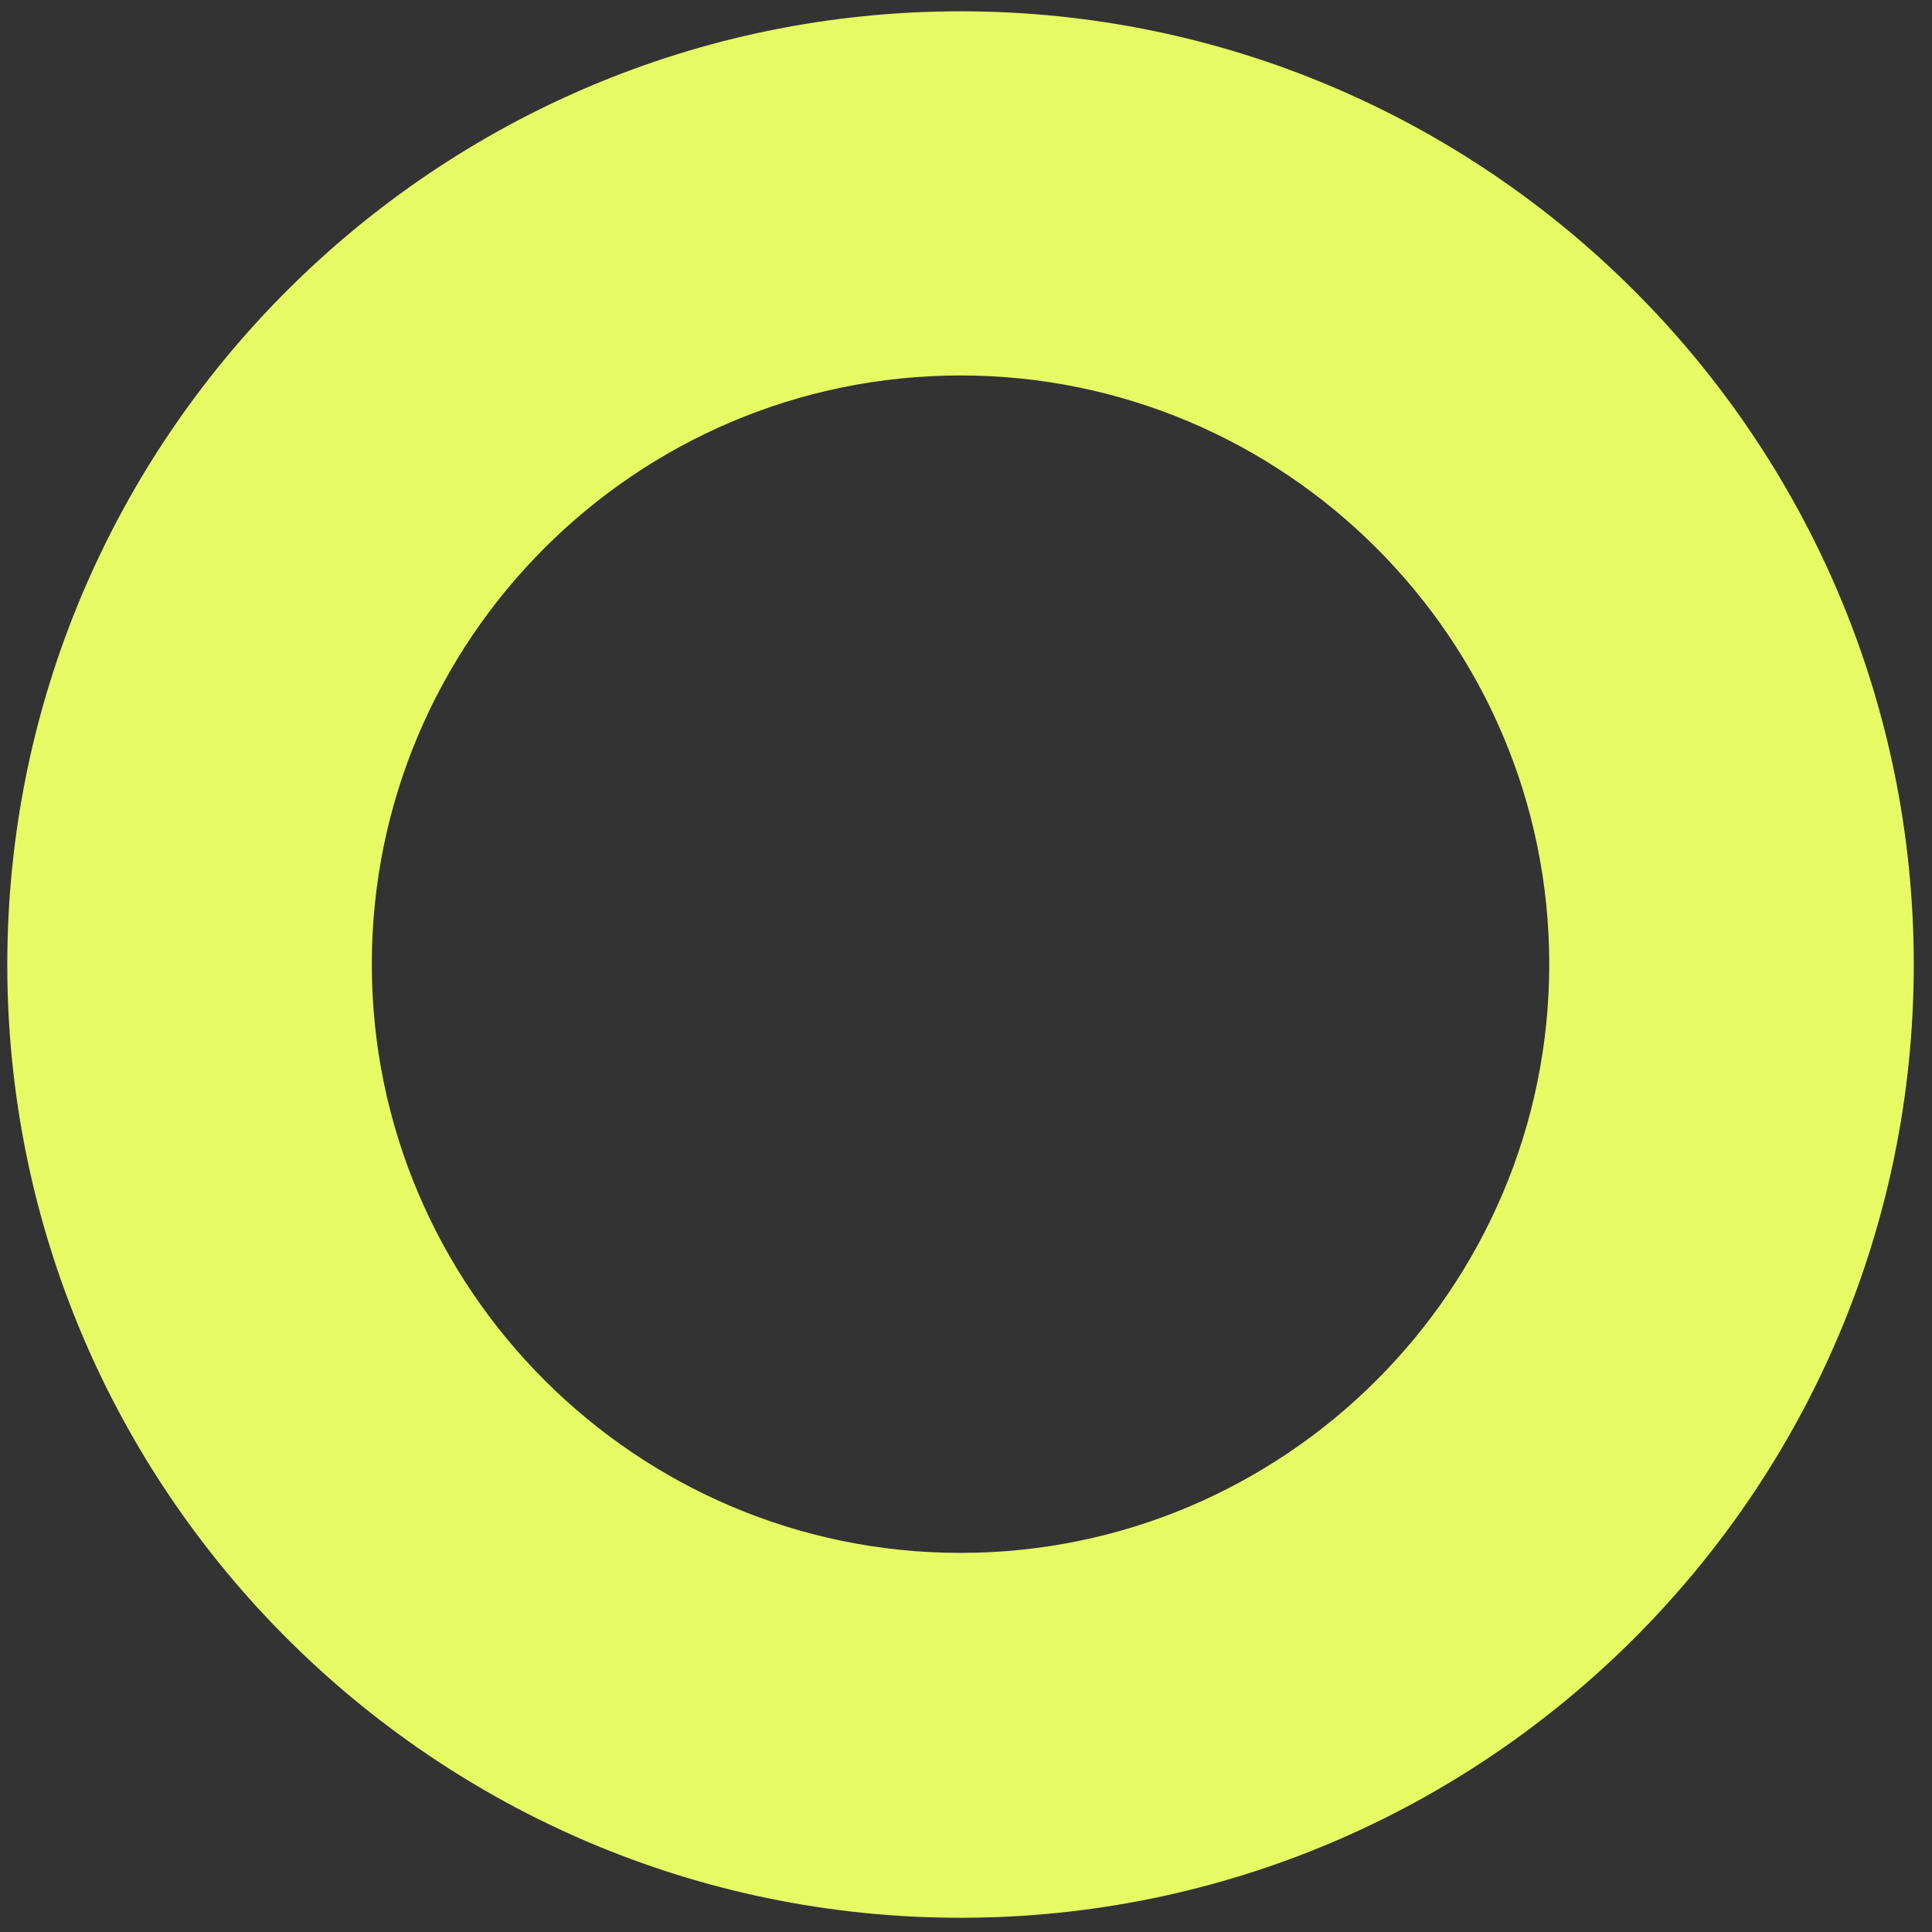
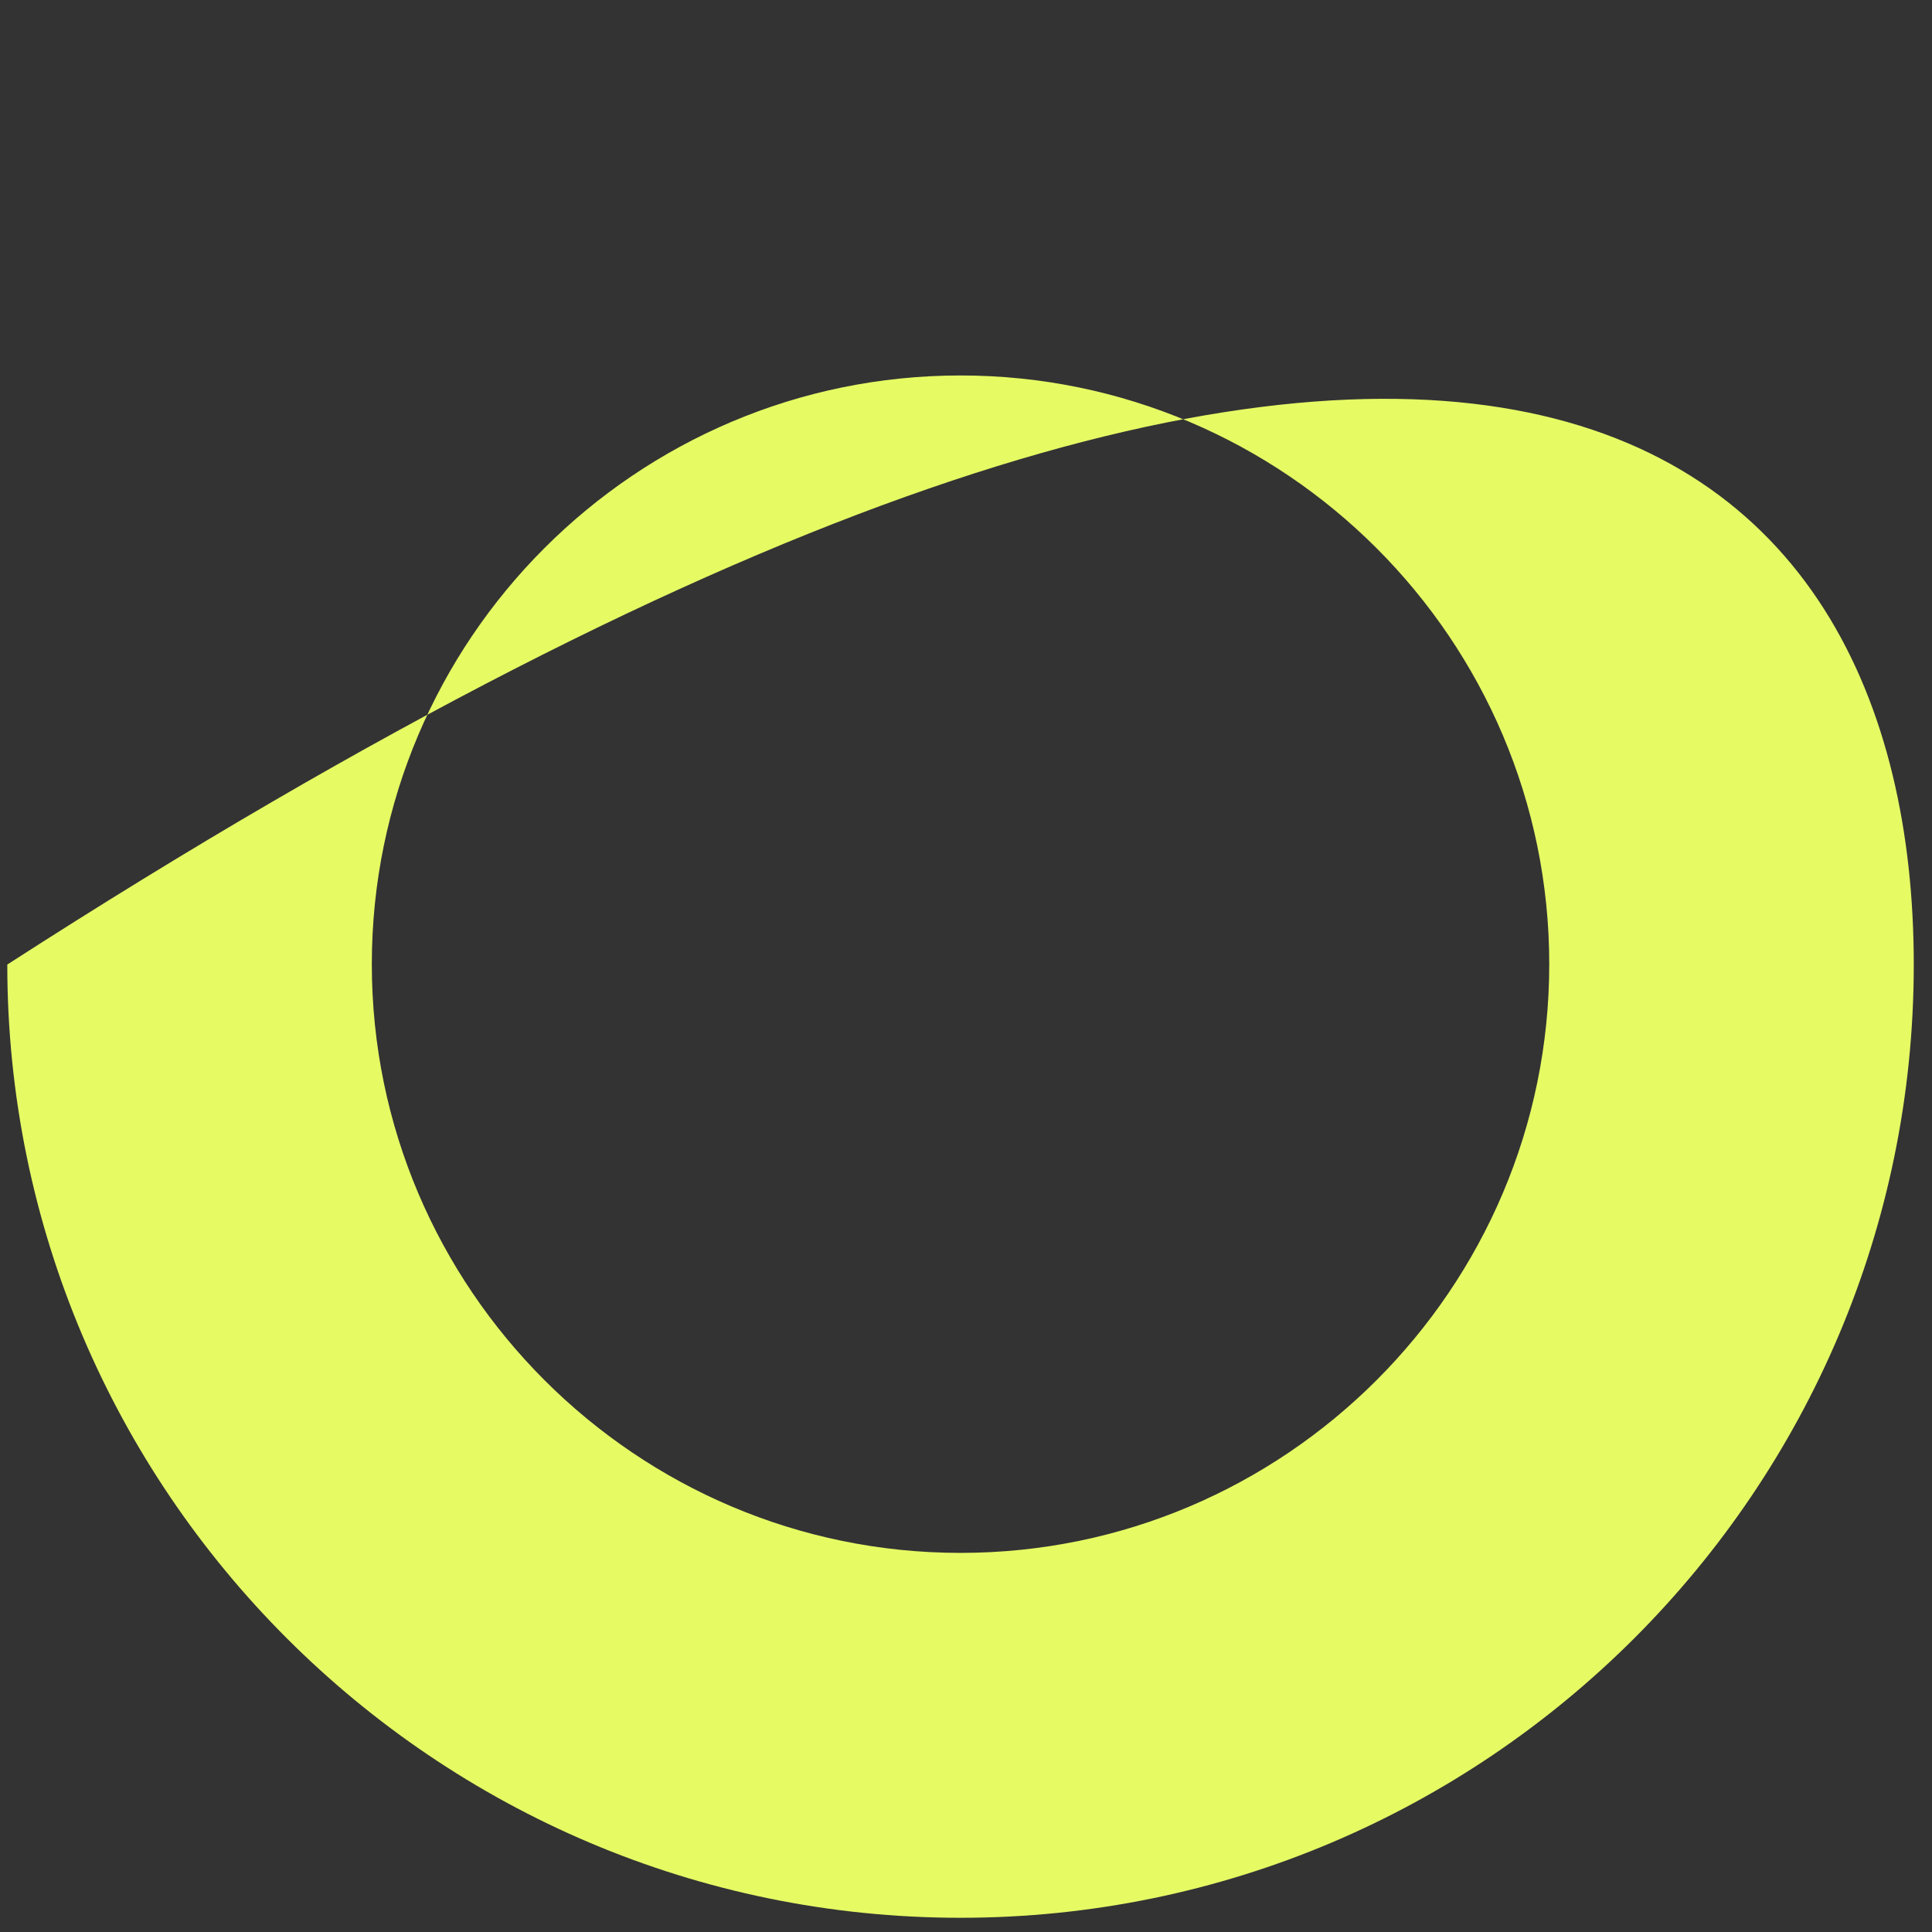
<svg xmlns="http://www.w3.org/2000/svg" width="53" height="53" viewBox="0 0 53 53" fill="none">
  <rect x="0" y="0" width="53" height="53" fill="#333333" stroke="none" />
-   <path d="M26.35 52.61C11.93 52.61 0.2 40.88 0.2 26.46C0.2 12.04 11.93 0.31 26.35 0.31C40.77 0.31 52.5 12.04 52.5 26.46C52.5 40.88 40.77 52.61 26.35 52.61ZM26.35 10.3C17.44 10.3 10.2 17.55 10.2 26.45C10.2 35.35 17.45 42.6 26.35 42.6C35.25 42.6 42.5 35.35 42.5 26.45C42.5 17.55 35.25 10.3 26.35 10.3Z" fill="#E6FA64" />
+   <path d="M26.35 52.61C11.93 52.61 0.2 40.88 0.2 26.46C40.77 0.31 52.5 12.04 52.5 26.46C52.5 40.88 40.77 52.61 26.35 52.61ZM26.35 10.3C17.44 10.3 10.2 17.55 10.2 26.45C10.2 35.35 17.45 42.6 26.35 42.6C35.25 42.6 42.5 35.35 42.5 26.45C42.5 17.55 35.25 10.3 26.35 10.3Z" fill="#E6FA64" />
</svg>